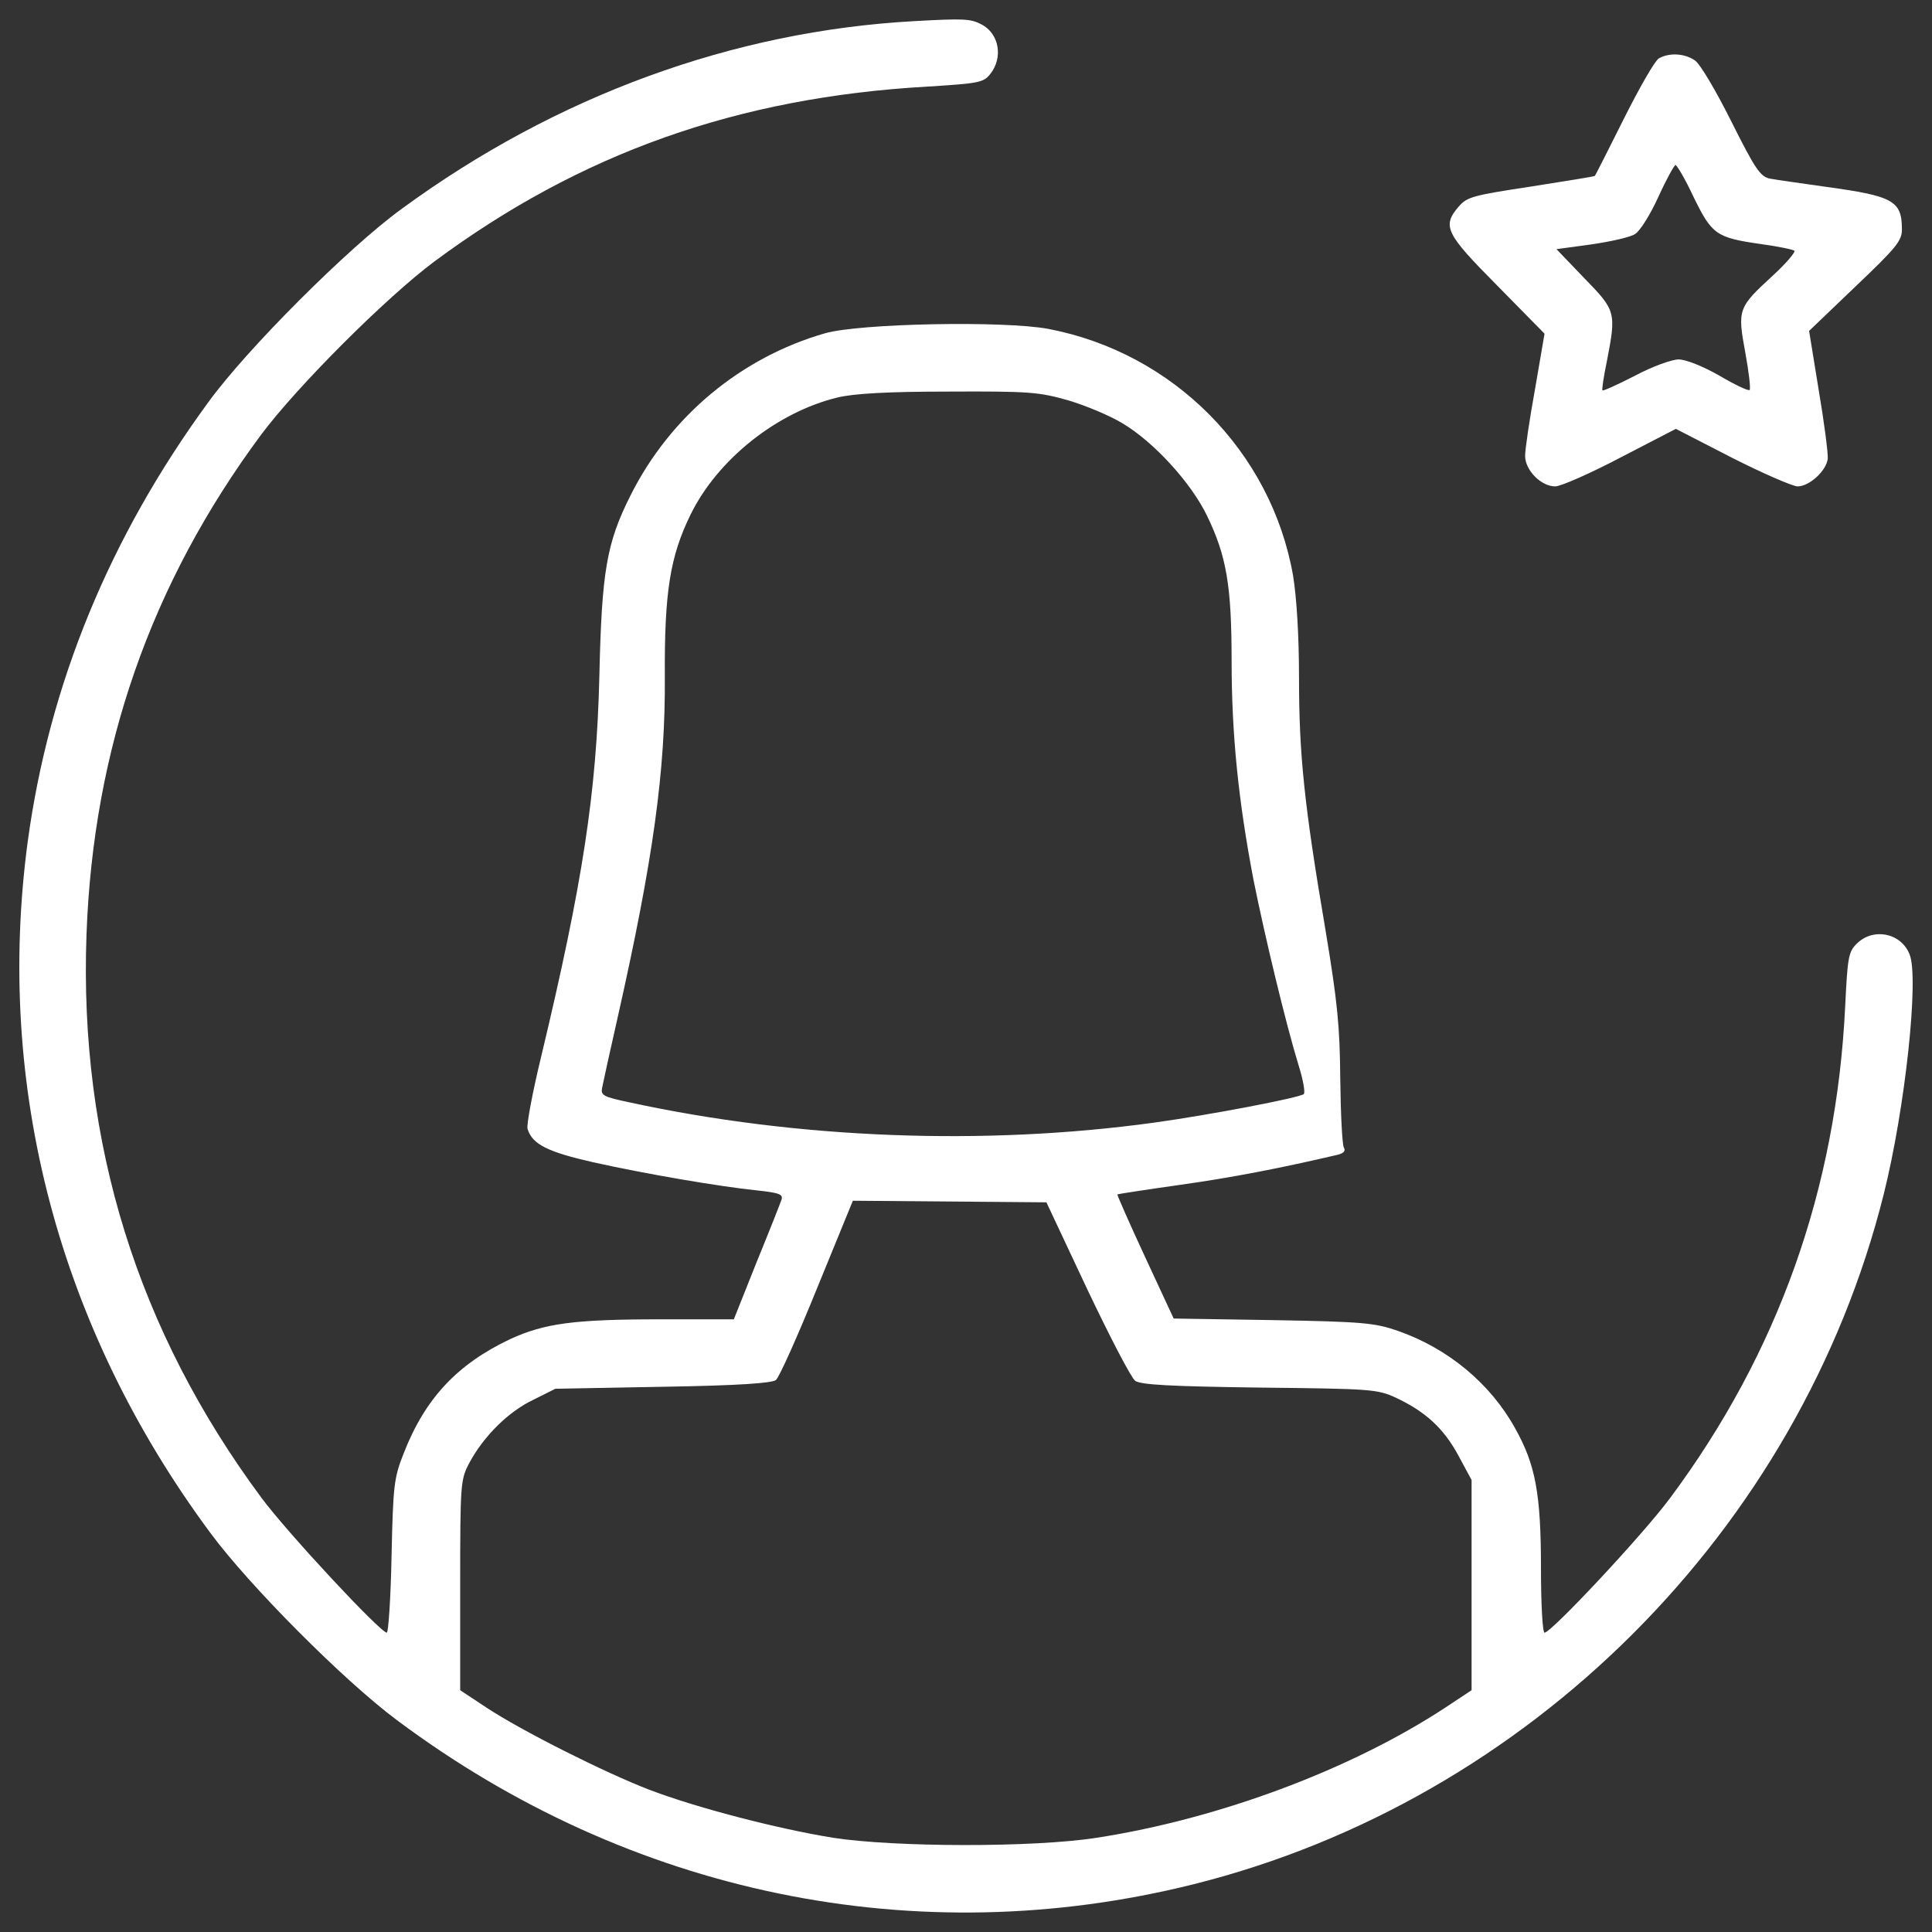
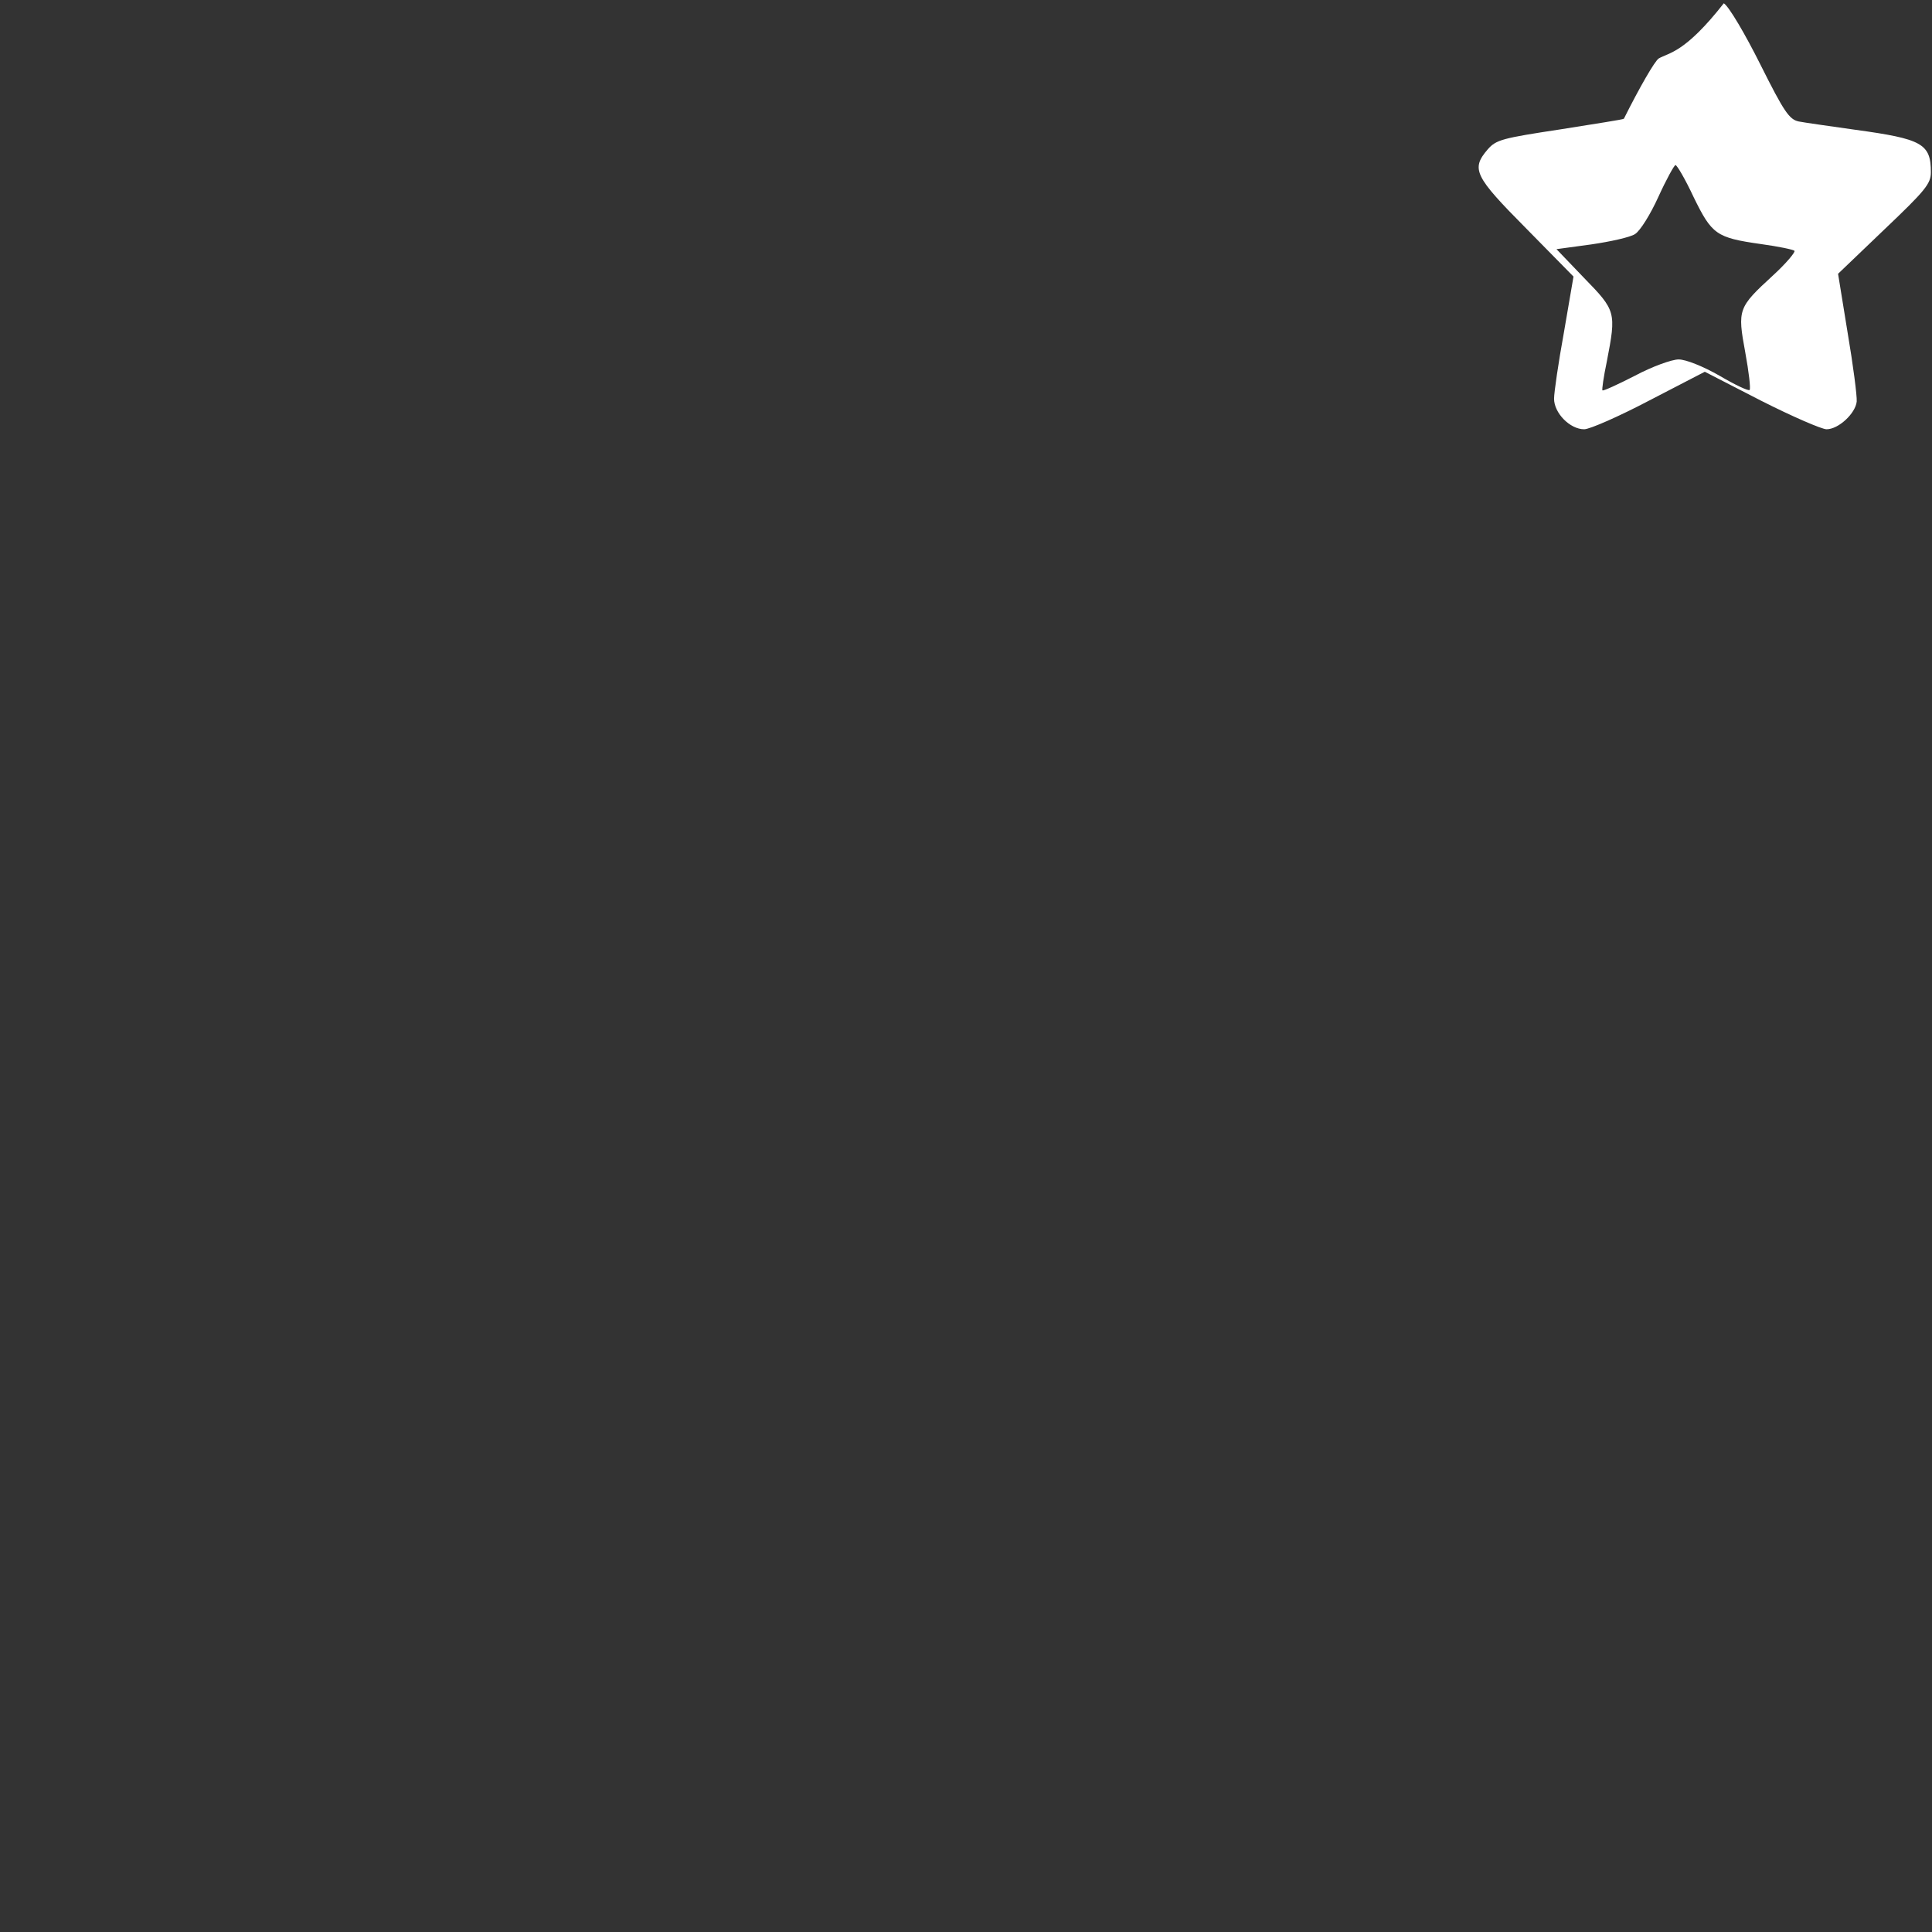
<svg xmlns="http://www.w3.org/2000/svg" version="1.1" width="60px" height="60px" x="0px" y="0px" viewBox="0 0 1000 1000" enable-background="new 0 0 1000 1000" xml:space="preserve">
  <rect x="0" y="0" width="1000" height="1000" fill="#333333" stroke="none" />
  <g>
    <g transform="translate(0,511) scale(0.1,-0.1)">
-       <path d="M4732.3,5000.6c-936.2-51.3-1853.9-386-2652.5-971.1c-275.1-199.2-802.7-726.8-1001.9-1001.9C566.8,2329.6,254.7,1568,143.9,757C-26.5-511.7,301.9-1762,1088.2-2823.4c201.2-273,691.9-765.8,964.9-969c1207.2-903.3,2691.5-1209.2,4126.6-850c1736.8,435.2,3135,1833.4,3570.2,3570.2c110.8,441.4,184.8,1125,133.4,1244.1c-45.2,110.9-188.9,137.5-273.1,53.4c-43.1-43.1-47.2-71.9-59.5-322.3c-45.2-946.4-347-1794.3-905.4-2545.7c-139.6-188.9-615.9-698-650.8-698c-10.3,0-18.5,149.9-18.5,334.6c0,386-28.8,535.8-133.4,722.7c-129.3,234.1-349,414.7-607.7,505.1c-119.1,41.1-180.7,47.2-644.7,55.4l-515.3,8.2l-147.8,318.2c-82.1,176.6-145.8,322.3-143.7,324.4c4.1,2.1,149.9,24.6,324.4,49.3c264.8,37,519.4,86.2,817.1,156c30.8,8.2,41.1,20.5,30.8,37c-8.2,14.4-16.4,172.5-18.5,353.1c-2.1,275.1-14.4,398.3-76,769.9c-110.9,650.8-137.5,913.6-137.5,1305.7c0,223.8-12.3,416.8-30.8,531.7c-112.9,642.6-620,1153.8-1266.7,1277c-229.9,43.1-975.2,28.7-1155.8-22.6c-435.2-125.2-800.7-429.1-1006-837.6c-125.2-248.4-149.9-394.2-162.2-940.3c-14.4-599.5-86.2-1069.6-301.8-1968.8c-45.2-186.8-76-353.1-69.8-371.6c24.6-80.1,104.7-119.1,338.8-172.4c277.2-61.6,650.8-125.2,847.9-145.8c117-12.3,137.6-20.5,127.3-49.3c-6.2-18.5-63.6-164.2-129.3-324.4l-117-293.6h-379.8c-445.5,0-599.5-20.5-778.1-102.6c-273.1-129.3-439.3-305.9-550.2-589.2c-51.3-129.3-55.4-166.3-63.6-533.8c-4.1-217.6-16.4-396.2-24.6-396.2c-32.9,0-513.3,515.3-648.8,698C712.5-1778.4,408.7-805.3,447.7,272.5c34.9,962.9,332.6,1816.9,903.3,2586.8c186.8,250.5,646.7,710.3,897.2,897.2c755.5,560.5,1570.6,850,2553.9,905.4c262.8,16.4,287.4,20.5,322.3,63.6c69.8,86.2,47.2,211.5-45.2,258.7C5023.9,5012.9,4989,5015,4732.3,5000.6z M5528.9,3037.9c90.3-26.7,217.6-80.1,281.3-119.1c162.2-96.5,355.2-307.9,437.3-478.3c100.6-207.4,127.3-361.3,127.3-751.4c0-379.8,34.9-722.7,112.9-1131.2c59.6-297.7,168.4-749.4,234.1-962.9c22.6-71.9,34.9-139.6,26.7-147.8c-18.5-18.5-490.7-108.8-774-147.8c-878.7-121.1-1845.6-84.2-2716.1,104.7c-137.6,28.8-149.9,36.9-141.7,76c4.1,22.6,41.1,190.9,82.1,371.6c180.7,802.7,246.4,1268.8,242.3,1759.5c-2.1,433.2,26.7,617.9,133.4,835.6c139.6,285.4,447.6,529.7,759.6,605.6c84.2,20.5,258.7,30.8,574.8,30.8C5327.7,3085.2,5377,3081,5528.9,3037.9z M5627.5-1562.9c117-246.4,227.9-459.9,248.4-474.3c28.8-20.5,182.7-28.7,642.6-34.9c574.8-6.2,609.7-8.2,704.2-51.3c154-71.9,248.4-158.1,324.4-297.7l69.8-129.3v-544v-544.1l-133.4-88.3c-486.6-320.3-1170.2-576.9-1806.7-675.4c-326.4-51.3-1047-49.3-1365.2,0c-291.5,47.2-708.3,156-950.5,248.4c-229.9,88.3-663.1,305.9-845.8,427l-133.4,88.3v544.1c0,529.7,2.1,546.1,47.2,632.3c73.9,137.5,201.2,264.8,330.5,326.4l115,57.5l556.4,10.3c386,6.2,564.6,18.5,585.1,34.9c16.4,12.3,112.9,227.9,213.5,476.3l184.8,451.7l500.9-4.1l500.9-4.1L5627.5-1562.9z" fill="#ffffff" />
-       <path d="M8585.9,4807.6c-20.5-12.3-100.6-151.9-180.7-312.1c-80.1-160.1-147.8-293.6-149.9-295.6c-2.1-4.1-151.9-26.7-330.5-55.4c-297.7-45.2-330.5-53.4-373.7-102.6c-88.3-102.7-69.8-139.6,199.1-410.6l244.3-248.4l-49.3-287.4c-28.8-158.1-51.3-312.1-51.3-344.9c0-73.9,82.1-158.1,156-158.1c28.8,0,182.7,67.7,338.8,149.9l285.4,147.8l291.5-149.9c162.2-82.1,314.1-147.8,338.8-147.8c61.6,0,149.9,82.1,156,143.7c2.1,28.7-18.5,188.9-47.2,357.2l-49.3,303.9l240.2,229.9c211.5,201.2,240.2,236.1,240.2,295.6c0,147.8-45.2,172.5-390.1,219.7c-129.3,18.5-262.8,36.9-293.6,43.1c-49.3,10.3-76,49.3-199.2,295.6c-78,156-162.2,299.7-188.9,316.2C8719.3,4834.3,8639.2,4838.4,8585.9,4807.6z M8766.5,4089.1c94.4-193,117-209.4,347-242.2c90.3-12.3,168.3-28.7,174.5-34.9c6.2-6.2-43.1-65.7-112.9-129.3c-178.6-164.2-182.7-174.5-141.7-396.2c18.5-100.6,28.8-188.9,22.6-195c-6.2-6.2-75.9,26.7-156,73.9c-86.2,49.3-174.5,84.2-211.5,84.2c-34.9,0-137.5-37-225.8-84.2c-88.3-45.2-164.2-80.1-168.3-75.9c-4.1,2,6.2,71.9,22.6,149.9c49.3,254.6,47.2,262.8-117,431.1l-143.7,149.9l180.7,24.6c98.5,14.4,201.2,37,225.8,53.4c26.7,16.4,80.1,102.6,121.1,193c41.1,90.3,82.1,164.2,88.3,164.2C8680.3,4255.4,8723.4,4181.5,8766.5,4089.1z" fill="#ffffff" />
+       <path d="M8585.9,4807.6c-20.5-12.3-100.6-151.9-180.7-312.1c-2.1-4.1-151.9-26.7-330.5-55.4c-297.7-45.2-330.5-53.4-373.7-102.6c-88.3-102.7-69.8-139.6,199.1-410.6l244.3-248.4l-49.3-287.4c-28.8-158.1-51.3-312.1-51.3-344.9c0-73.9,82.1-158.1,156-158.1c28.8,0,182.7,67.7,338.8,149.9l285.4,147.8l291.5-149.9c162.2-82.1,314.1-147.8,338.8-147.8c61.6,0,149.9,82.1,156,143.7c2.1,28.7-18.5,188.9-47.2,357.2l-49.3,303.9l240.2,229.9c211.5,201.2,240.2,236.1,240.2,295.6c0,147.8-45.2,172.5-390.1,219.7c-129.3,18.5-262.8,36.9-293.6,43.1c-49.3,10.3-76,49.3-199.2,295.6c-78,156-162.2,299.7-188.9,316.2C8719.3,4834.3,8639.2,4838.4,8585.9,4807.6z M8766.5,4089.1c94.4-193,117-209.4,347-242.2c90.3-12.3,168.3-28.7,174.5-34.9c6.2-6.2-43.1-65.7-112.9-129.3c-178.6-164.2-182.7-174.5-141.7-396.2c18.5-100.6,28.8-188.9,22.6-195c-6.2-6.2-75.9,26.7-156,73.9c-86.2,49.3-174.5,84.2-211.5,84.2c-34.9,0-137.5-37-225.8-84.2c-88.3-45.2-164.2-80.1-168.3-75.9c-4.1,2,6.2,71.9,22.6,149.9c49.3,254.6,47.2,262.8-117,431.1l-143.7,149.9l180.7,24.6c98.5,14.4,201.2,37,225.8,53.4c26.7,16.4,80.1,102.6,121.1,193c41.1,90.3,82.1,164.2,88.3,164.2C8680.3,4255.4,8723.4,4181.5,8766.5,4089.1z" fill="#ffffff" />
    </g>
  </g>
</svg>